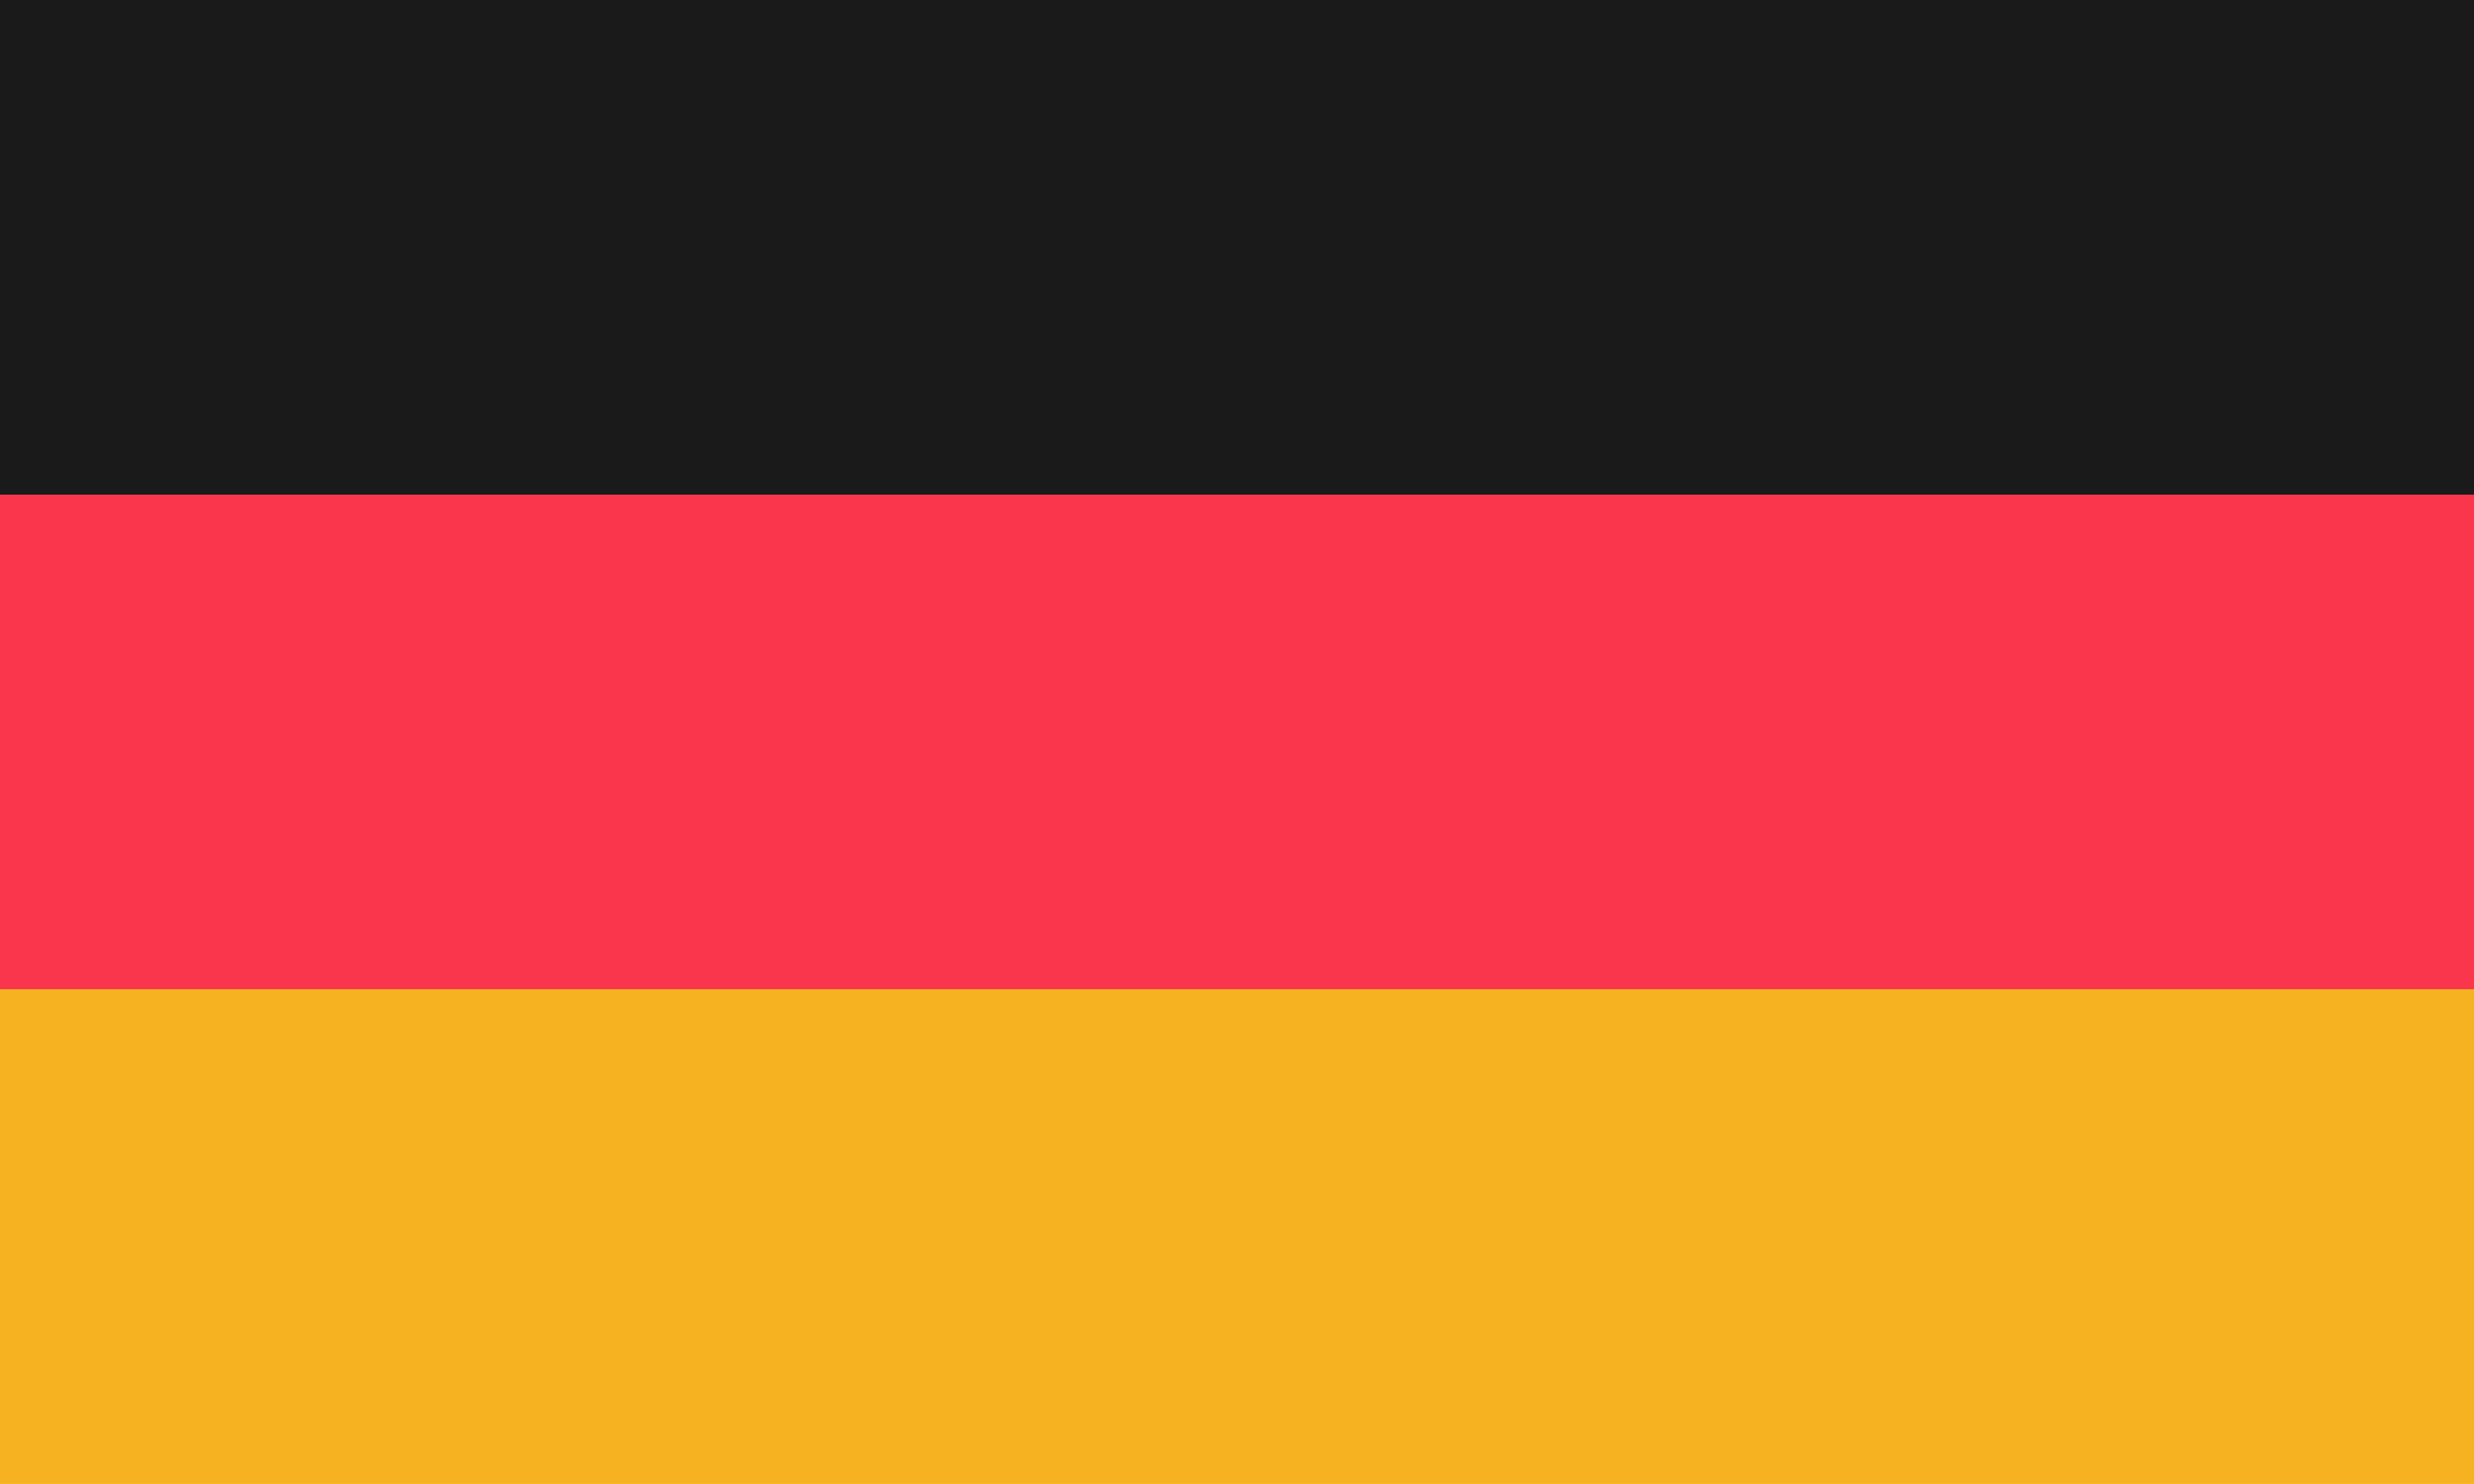
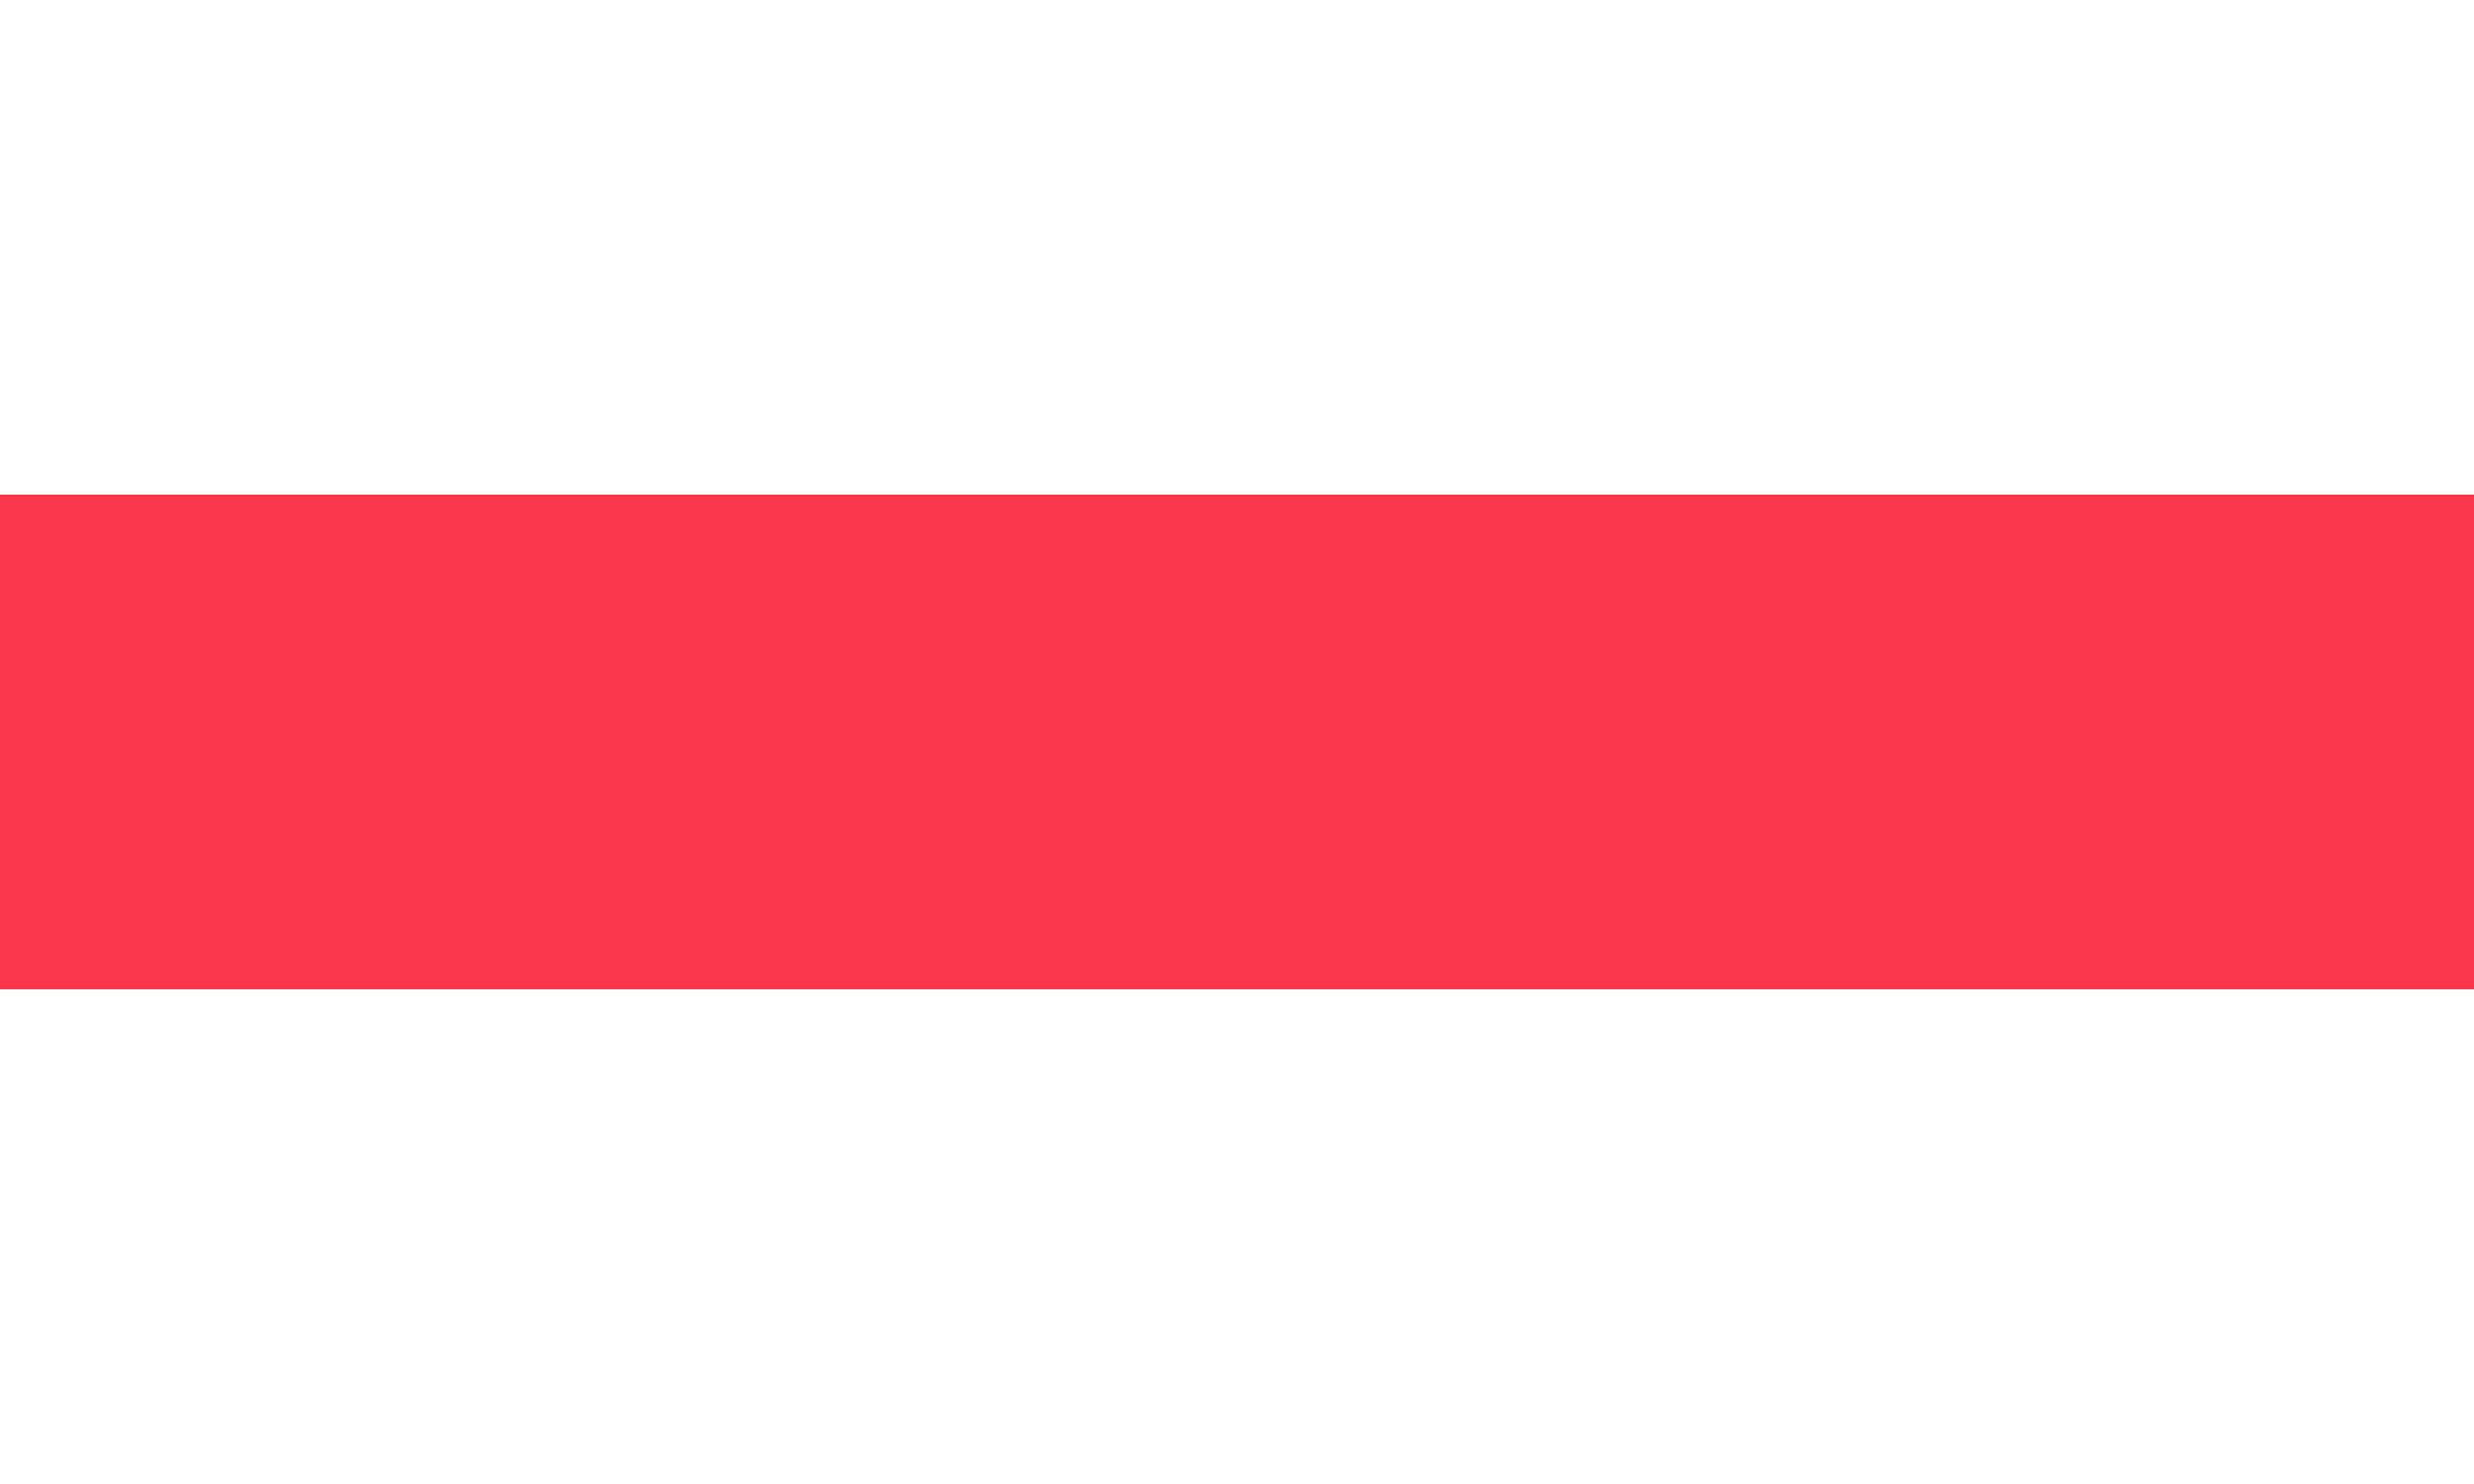
<svg xmlns="http://www.w3.org/2000/svg" version="1.1" x="0px" y="0px" width="25.001px" height="15px" viewBox="0 0 25.001 15" style="enable-background:new 0 0 25.001 15;" xml:space="preserve">
  <style type="text/css">
	.st0{fill:#1A1A1A;}
	.st1{fill:#F9364C;}
	.st2{fill:#F7B221;}
</style>
  <defs>
</defs>
  <g>
-     <rect class="st0" width="25.001" height="5" />
    <rect y="5" class="st1" width="25.001" height="5" />
-     <rect y="10" class="st2" width="25.001" height="5" />
  </g>
</svg>